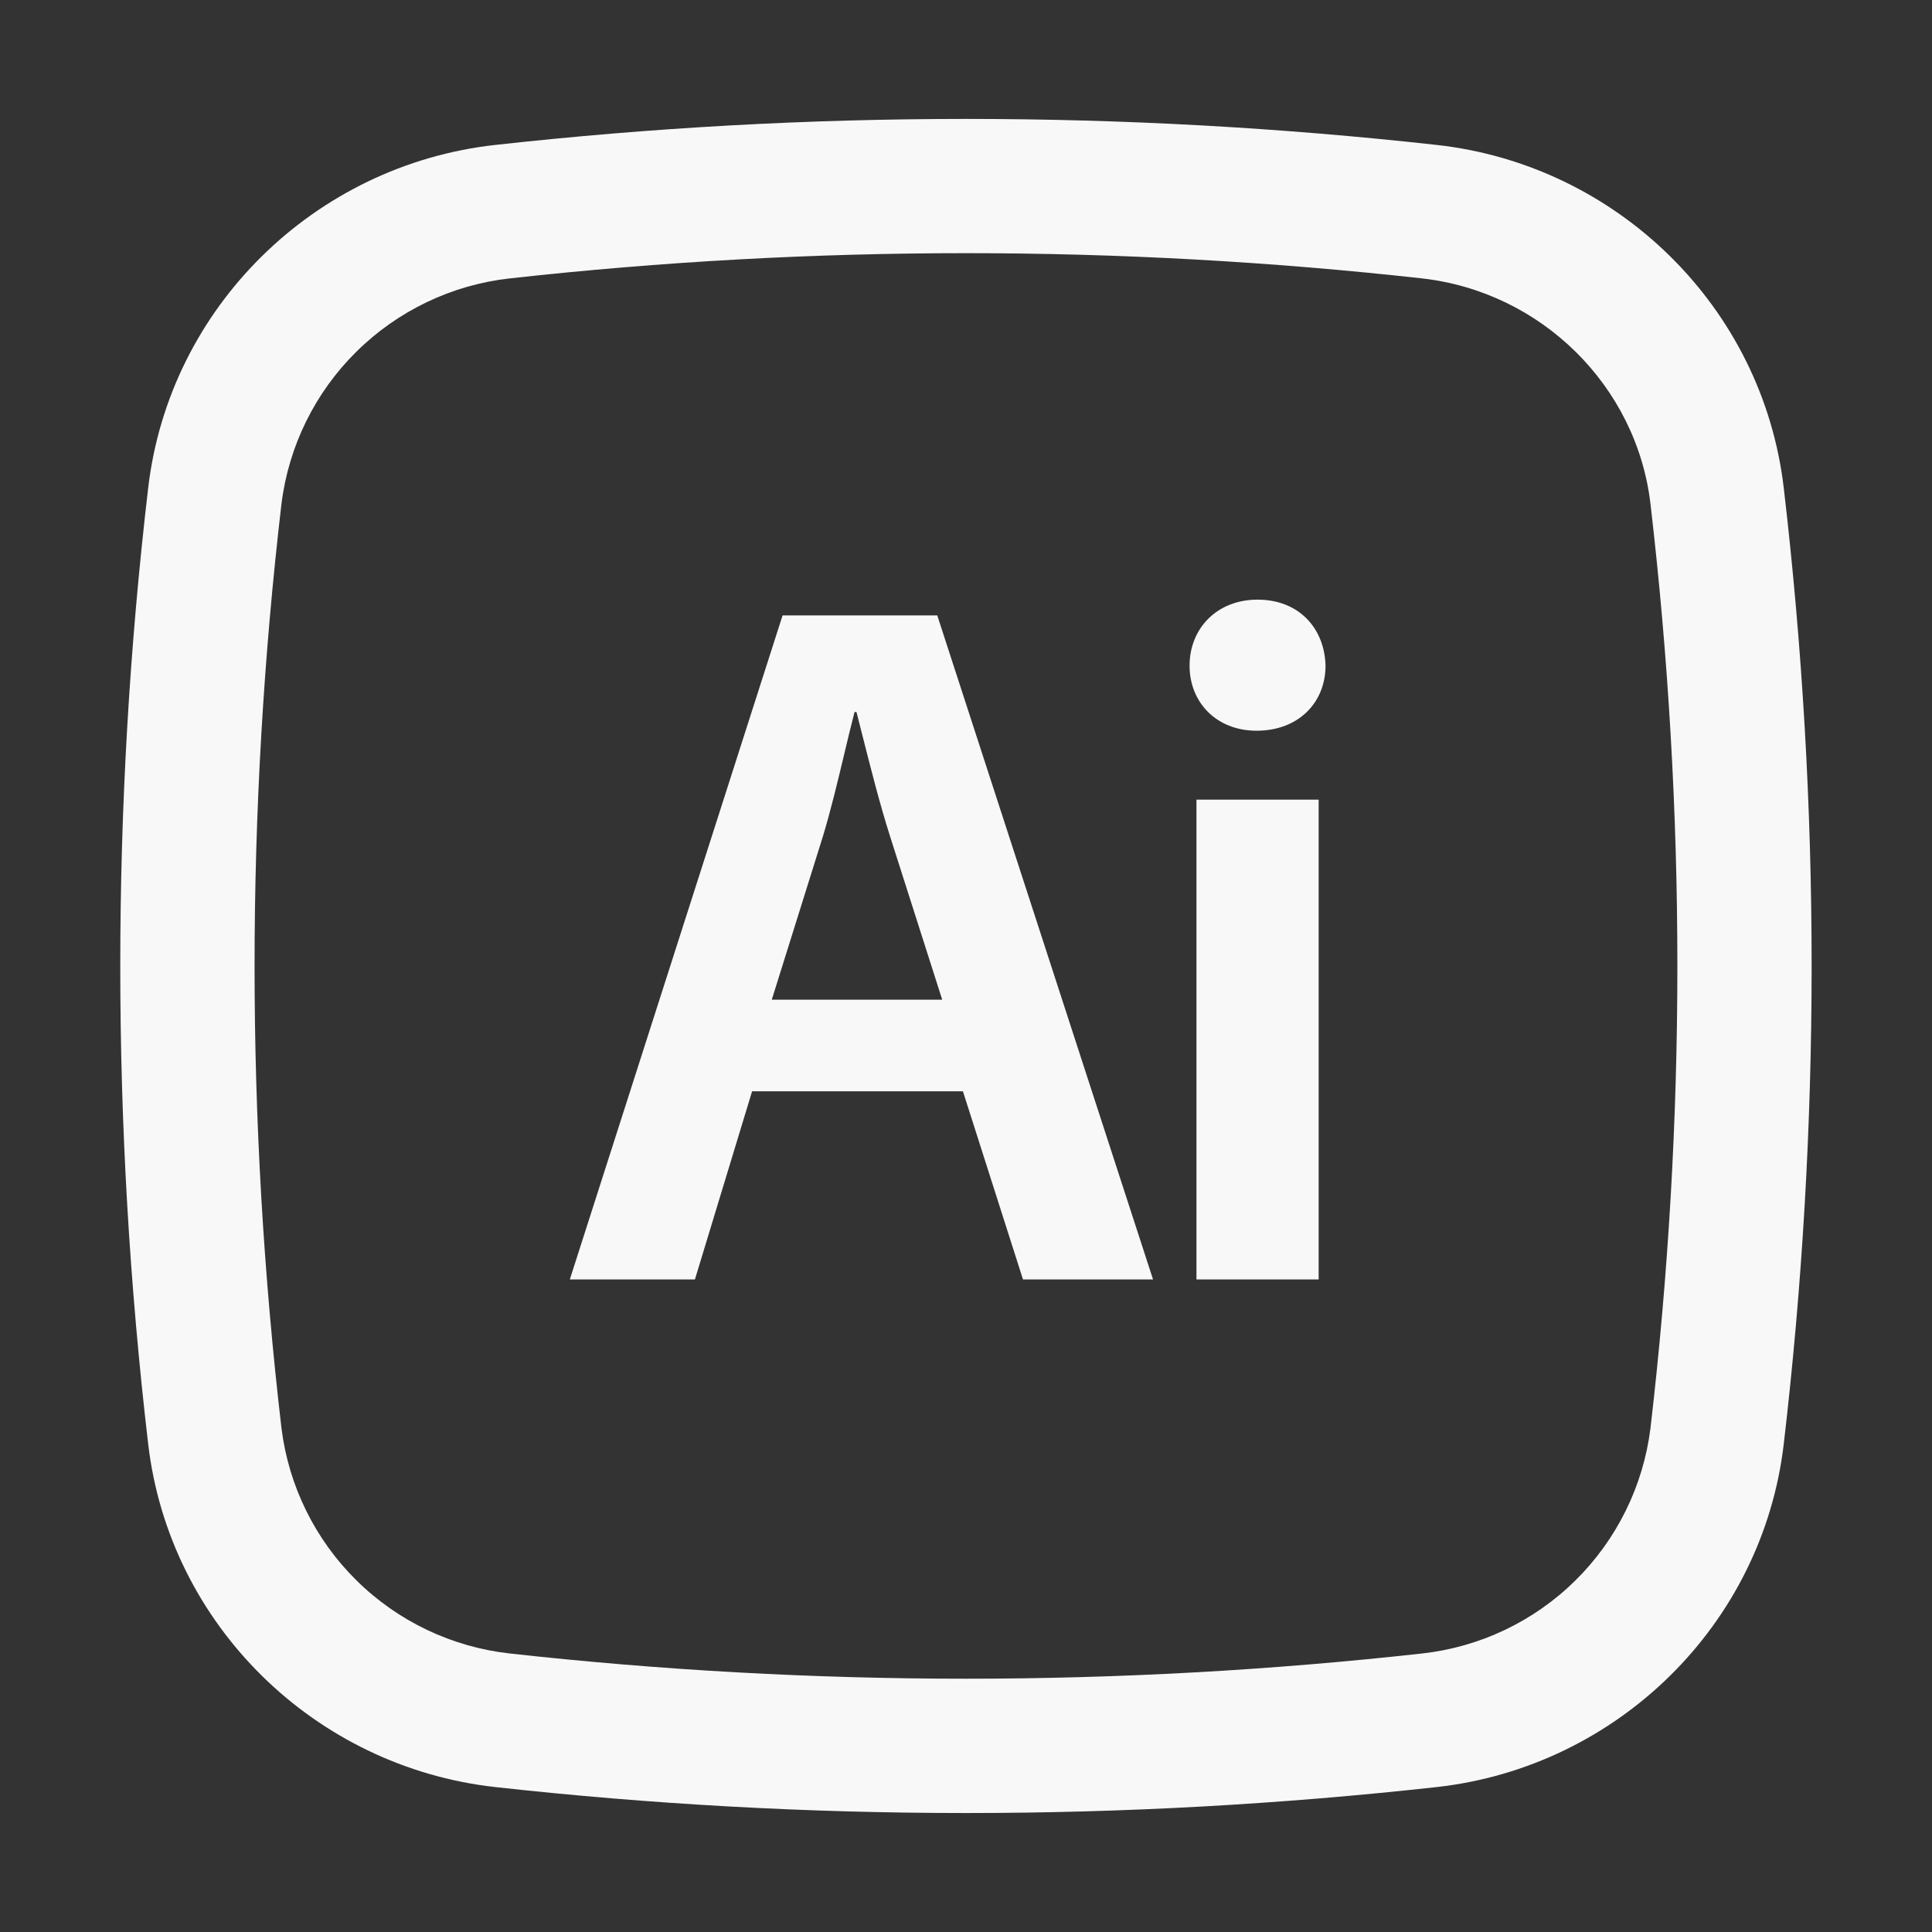
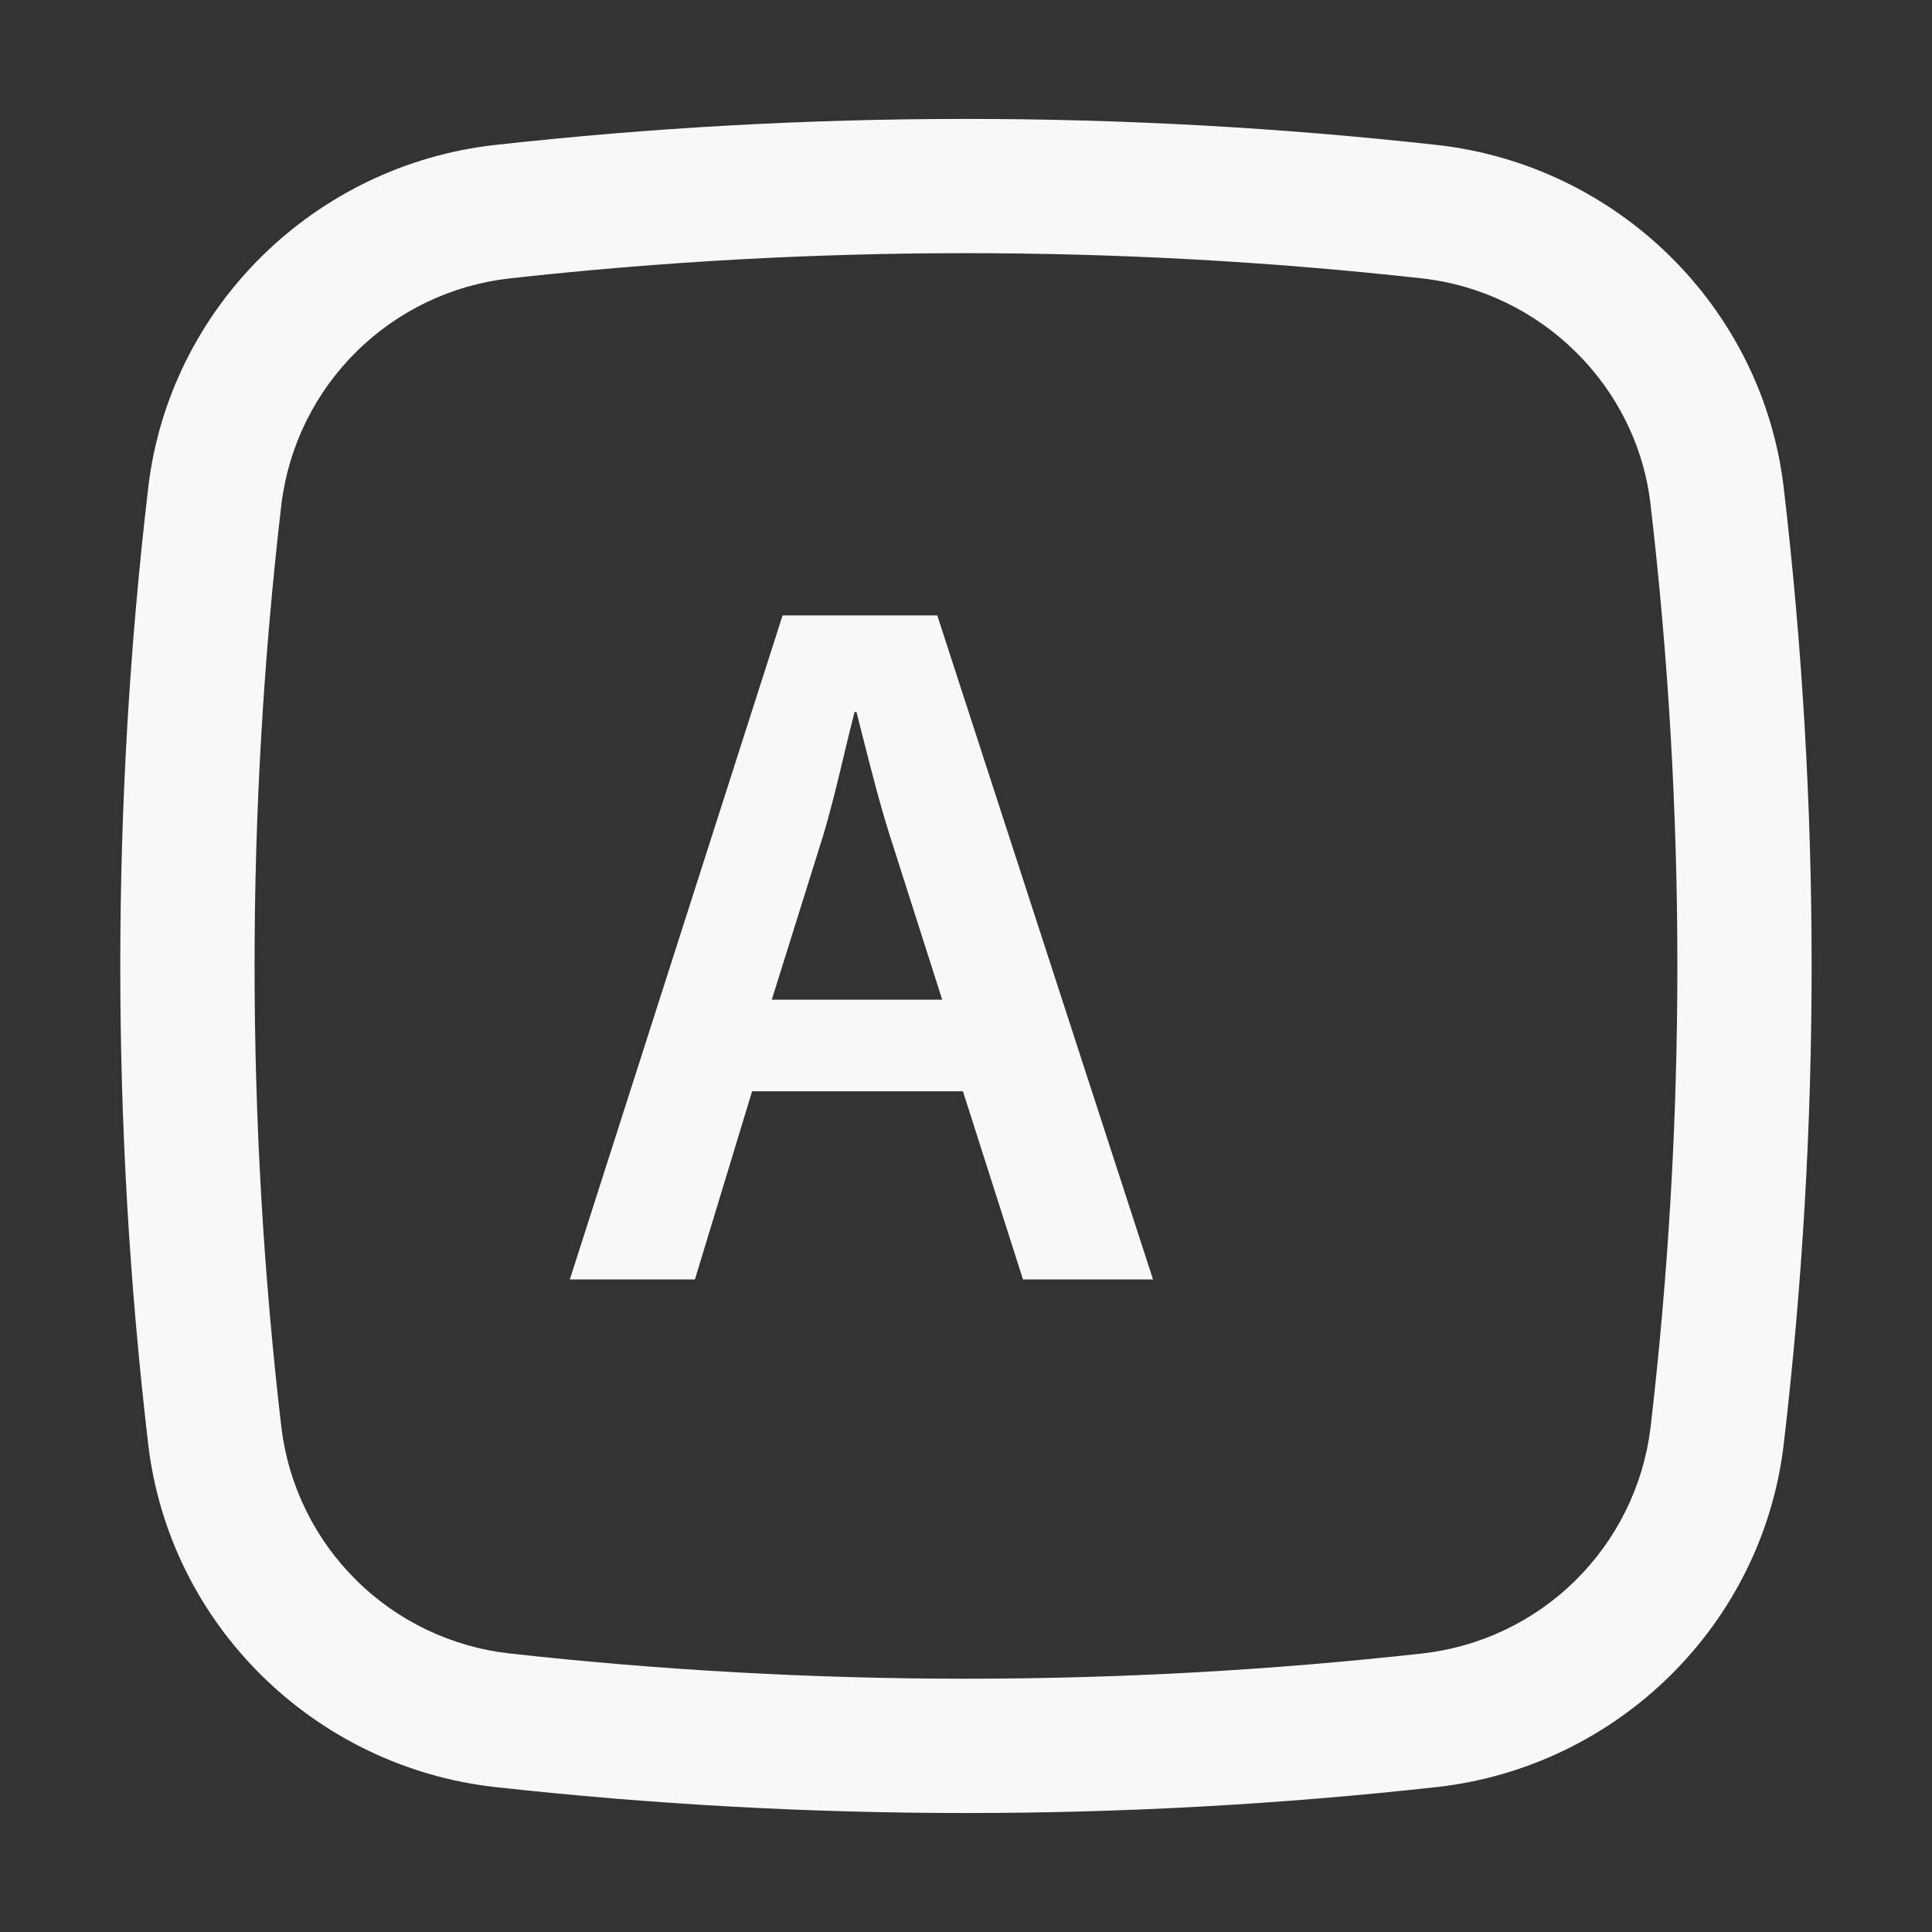
<svg xmlns="http://www.w3.org/2000/svg" width="32" height="32" viewBox="0 0 32 32" fill="none">
  <rect x="0" y="0" width="32" height="32" fill="#333333" stroke="none" />
-   <path d="M21.841 13.245V21.192H19.817V13.245H21.841ZM19.703 11.026C19.703 10.406 20.159 9.932 20.828 9.932C21.515 9.932 21.939 10.406 21.955 11.026C21.955 11.63 21.513 12.103 20.813 12.103C20.144 12.103 19.703 11.63 19.703 11.026Z" fill="#F8F8F8" />
  <path fill-rule="evenodd" clip-rule="evenodd" d="M16.944 21.192L15.949 18.075H12.457L11.51 21.192H9.438L12.962 10.193H15.524L19.098 21.192H16.944ZM13.631 13.849L12.783 16.558H15.606L14.741 13.849C14.569 13.307 14.419 12.712 14.281 12.168C14.25 12.043 14.218 11.918 14.186 11.793H14.154C14.097 12.011 14.042 12.244 13.985 12.482C13.875 12.942 13.761 13.42 13.631 13.849Z" fill="#F8F8F8" />
  <path fill-rule="evenodd" clip-rule="evenodd" d="M23.8 2.401C18.615 1.826 13.383 1.826 8.199 2.401C5.214 2.734 2.804 5.086 2.454 8.085C1.838 13.344 1.838 18.656 2.454 23.914C2.804 26.914 5.213 29.265 8.199 29.599C13.383 30.173 18.615 30.173 23.8 29.599C26.785 29.265 29.195 26.914 29.545 23.914C30.16 18.656 30.16 13.344 29.545 8.085C29.195 5.086 26.786 2.734 23.8 2.401ZM8.445 4.611C13.466 4.054 18.533 4.054 23.553 4.611C25.527 4.833 27.107 6.39 27.337 8.345C27.931 13.431 27.931 18.569 27.337 23.655C27.218 24.612 26.779 25.501 26.093 26.178C25.407 26.855 24.512 27.281 23.553 27.387C18.533 27.944 13.466 27.944 8.445 27.387C7.487 27.281 6.592 26.855 5.906 26.178C5.219 25.501 4.781 24.612 4.662 23.655C4.068 18.569 4.068 13.431 4.662 8.345C4.781 7.388 5.219 6.499 5.906 5.822C6.592 5.145 7.487 4.717 8.445 4.611Z" fill="#F8F8F8" />
</svg>